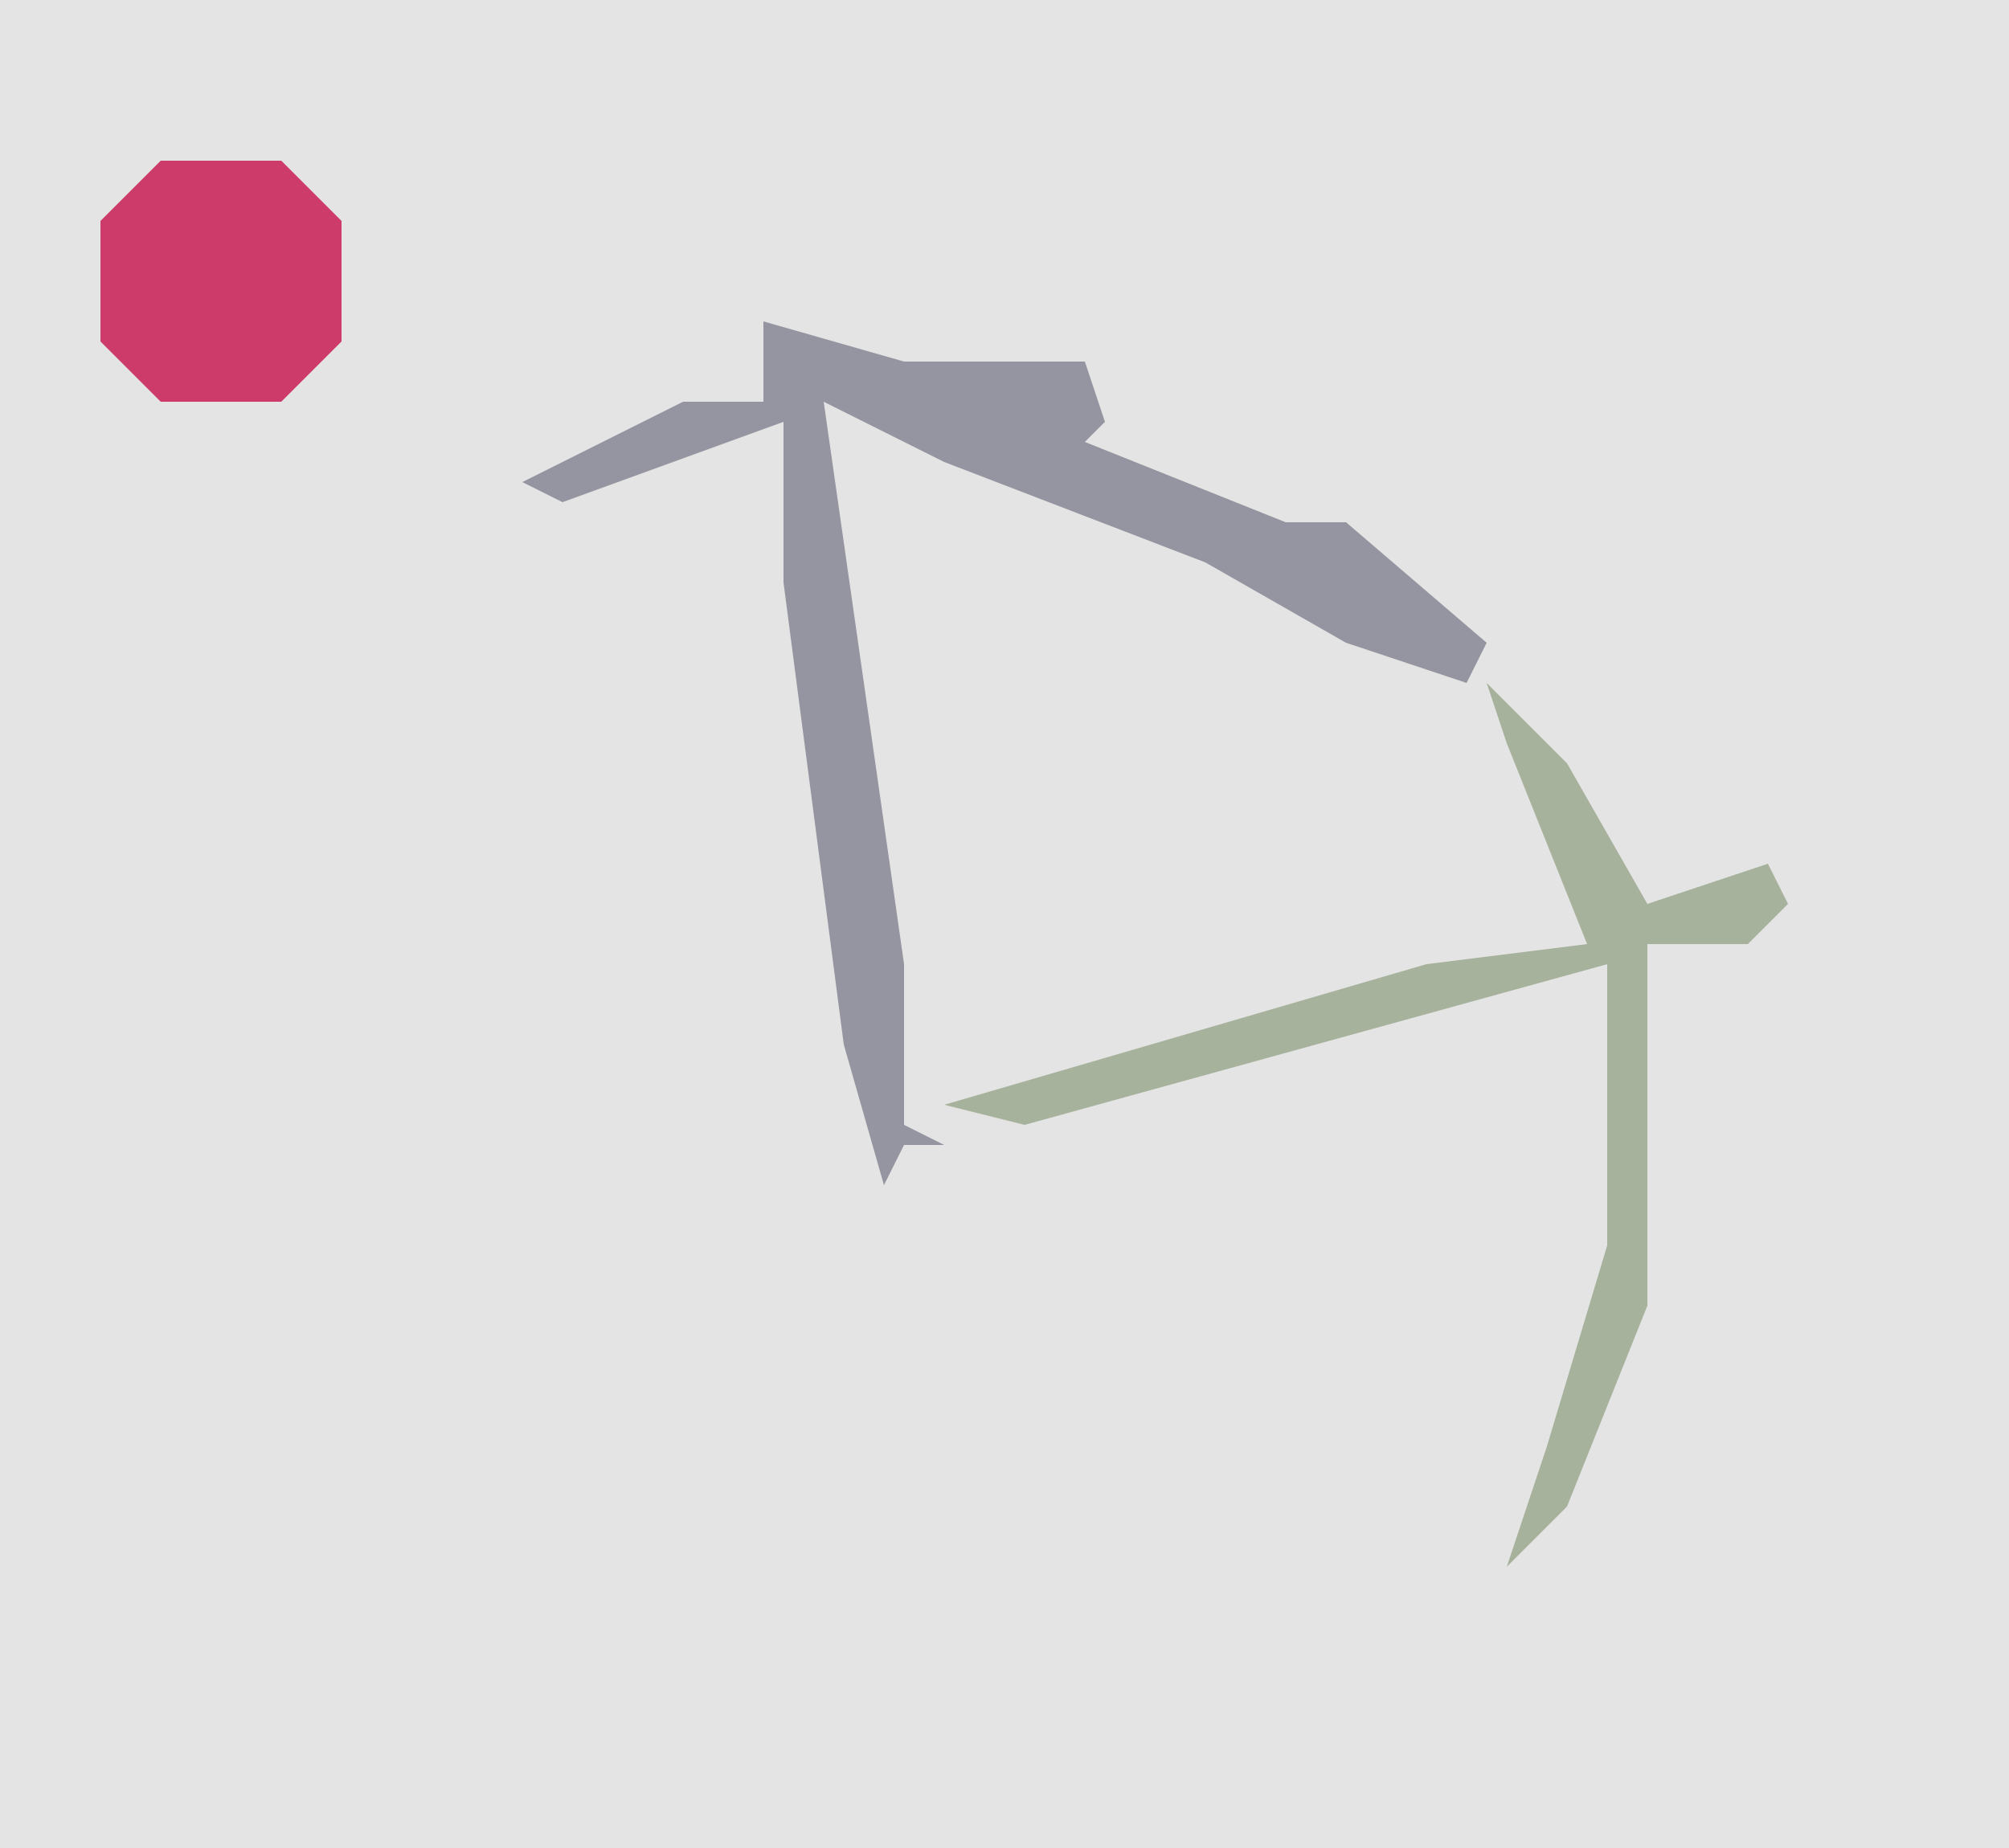
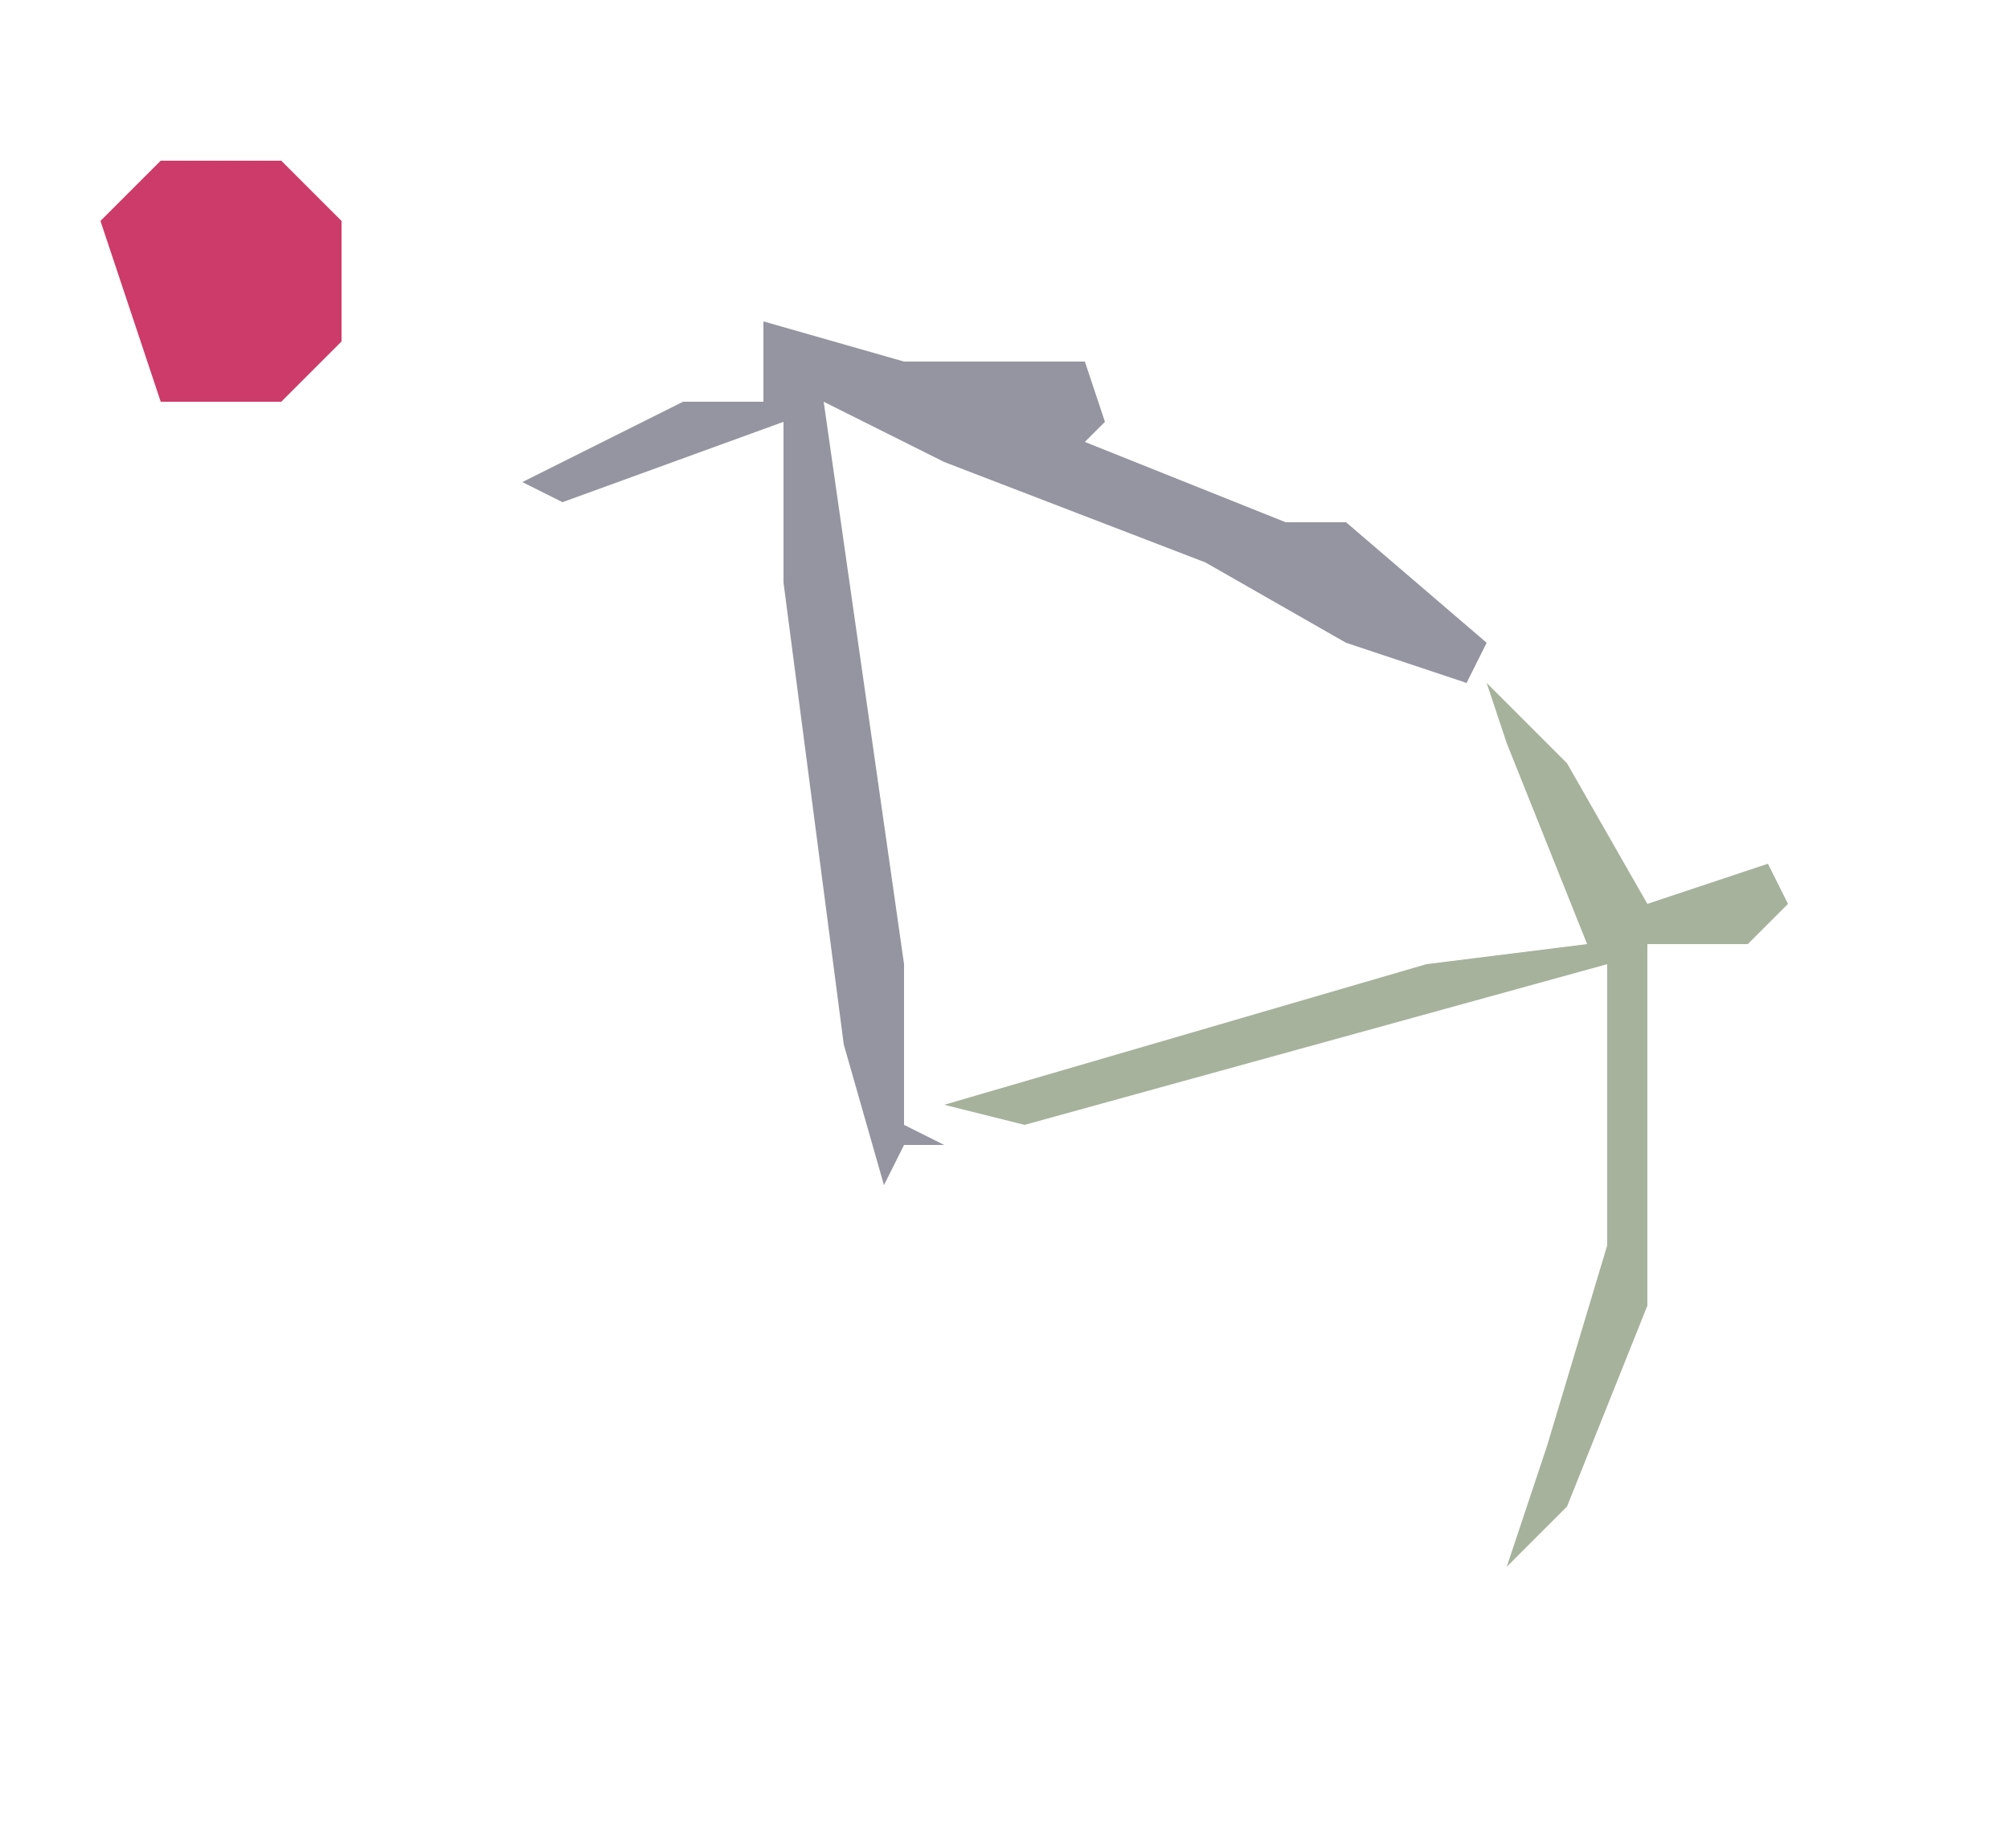
<svg xmlns="http://www.w3.org/2000/svg" version="1.1" width="100" height="92">
-   <path d="M0,0 L100,0 L100,92 L0,92 Z " fill="#E4E4E4" transform="translate(0,0)" />
  <path d="M0,0 L7,2 L16,2 L17,5 L16,6 L26,10 L29,10 L36,16 L35,18 L29,16 L22,12 L9,7 L3,4 L7,32 L7,40 L9,41 L7,41 L6,43 L4,36 L1,13 L1,5 L-10,9 L-12,8 L-4,4 L0,4 Z " fill="#9495A0" transform="translate(38,16)" />
  <path d="M0,0 L4,4 L8,11 L14,9 L15,11 L13,13 L8,13 L8,31 L4,41 L1,44 L3,38 L6,28 L6,14 L-23,22 L-27,21 L-3,14 L5,13 L1,3 Z " fill="#A6B29C" transform="translate(74,34)" />
-   <path d="M0,0 L6,0 L9,3 L9,9 L6,12 L0,12 L-3,9 L-3,3 Z " fill="#CC3B69" transform="translate(8,8)" />
+   <path d="M0,0 L6,0 L9,3 L9,9 L6,12 L0,12 L-3,3 Z " fill="#CC3B69" transform="translate(8,8)" />
</svg>